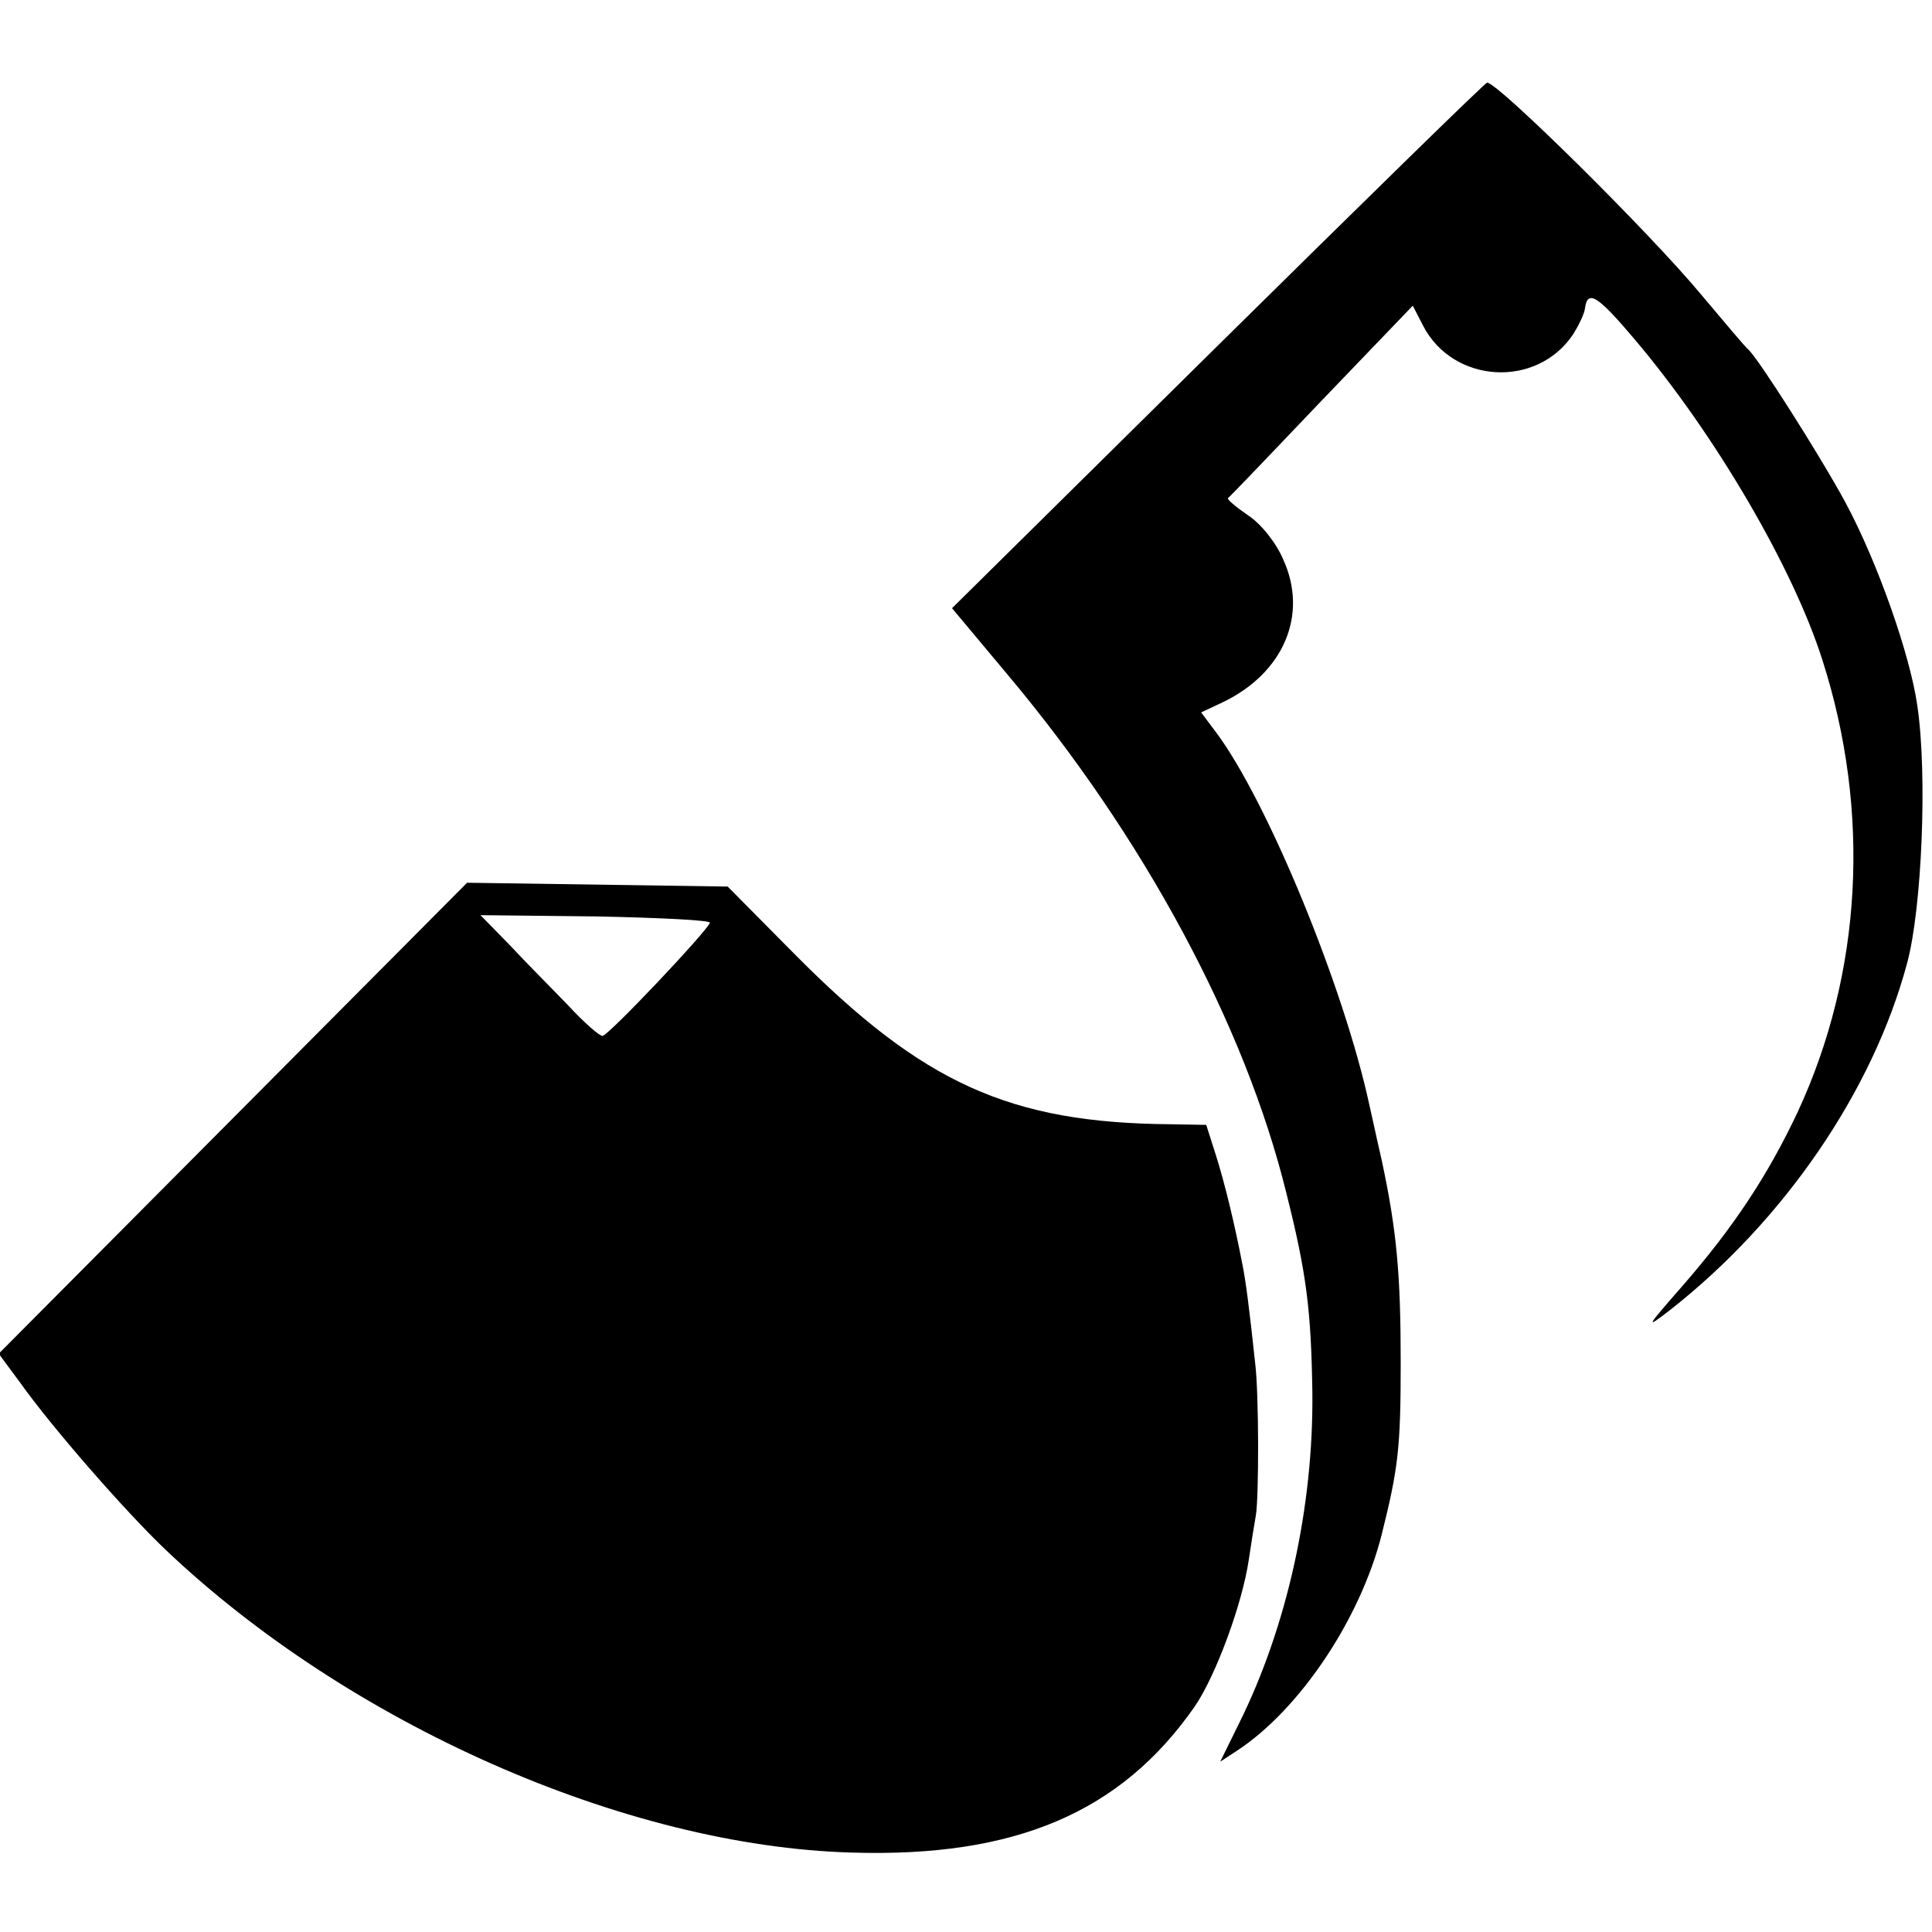
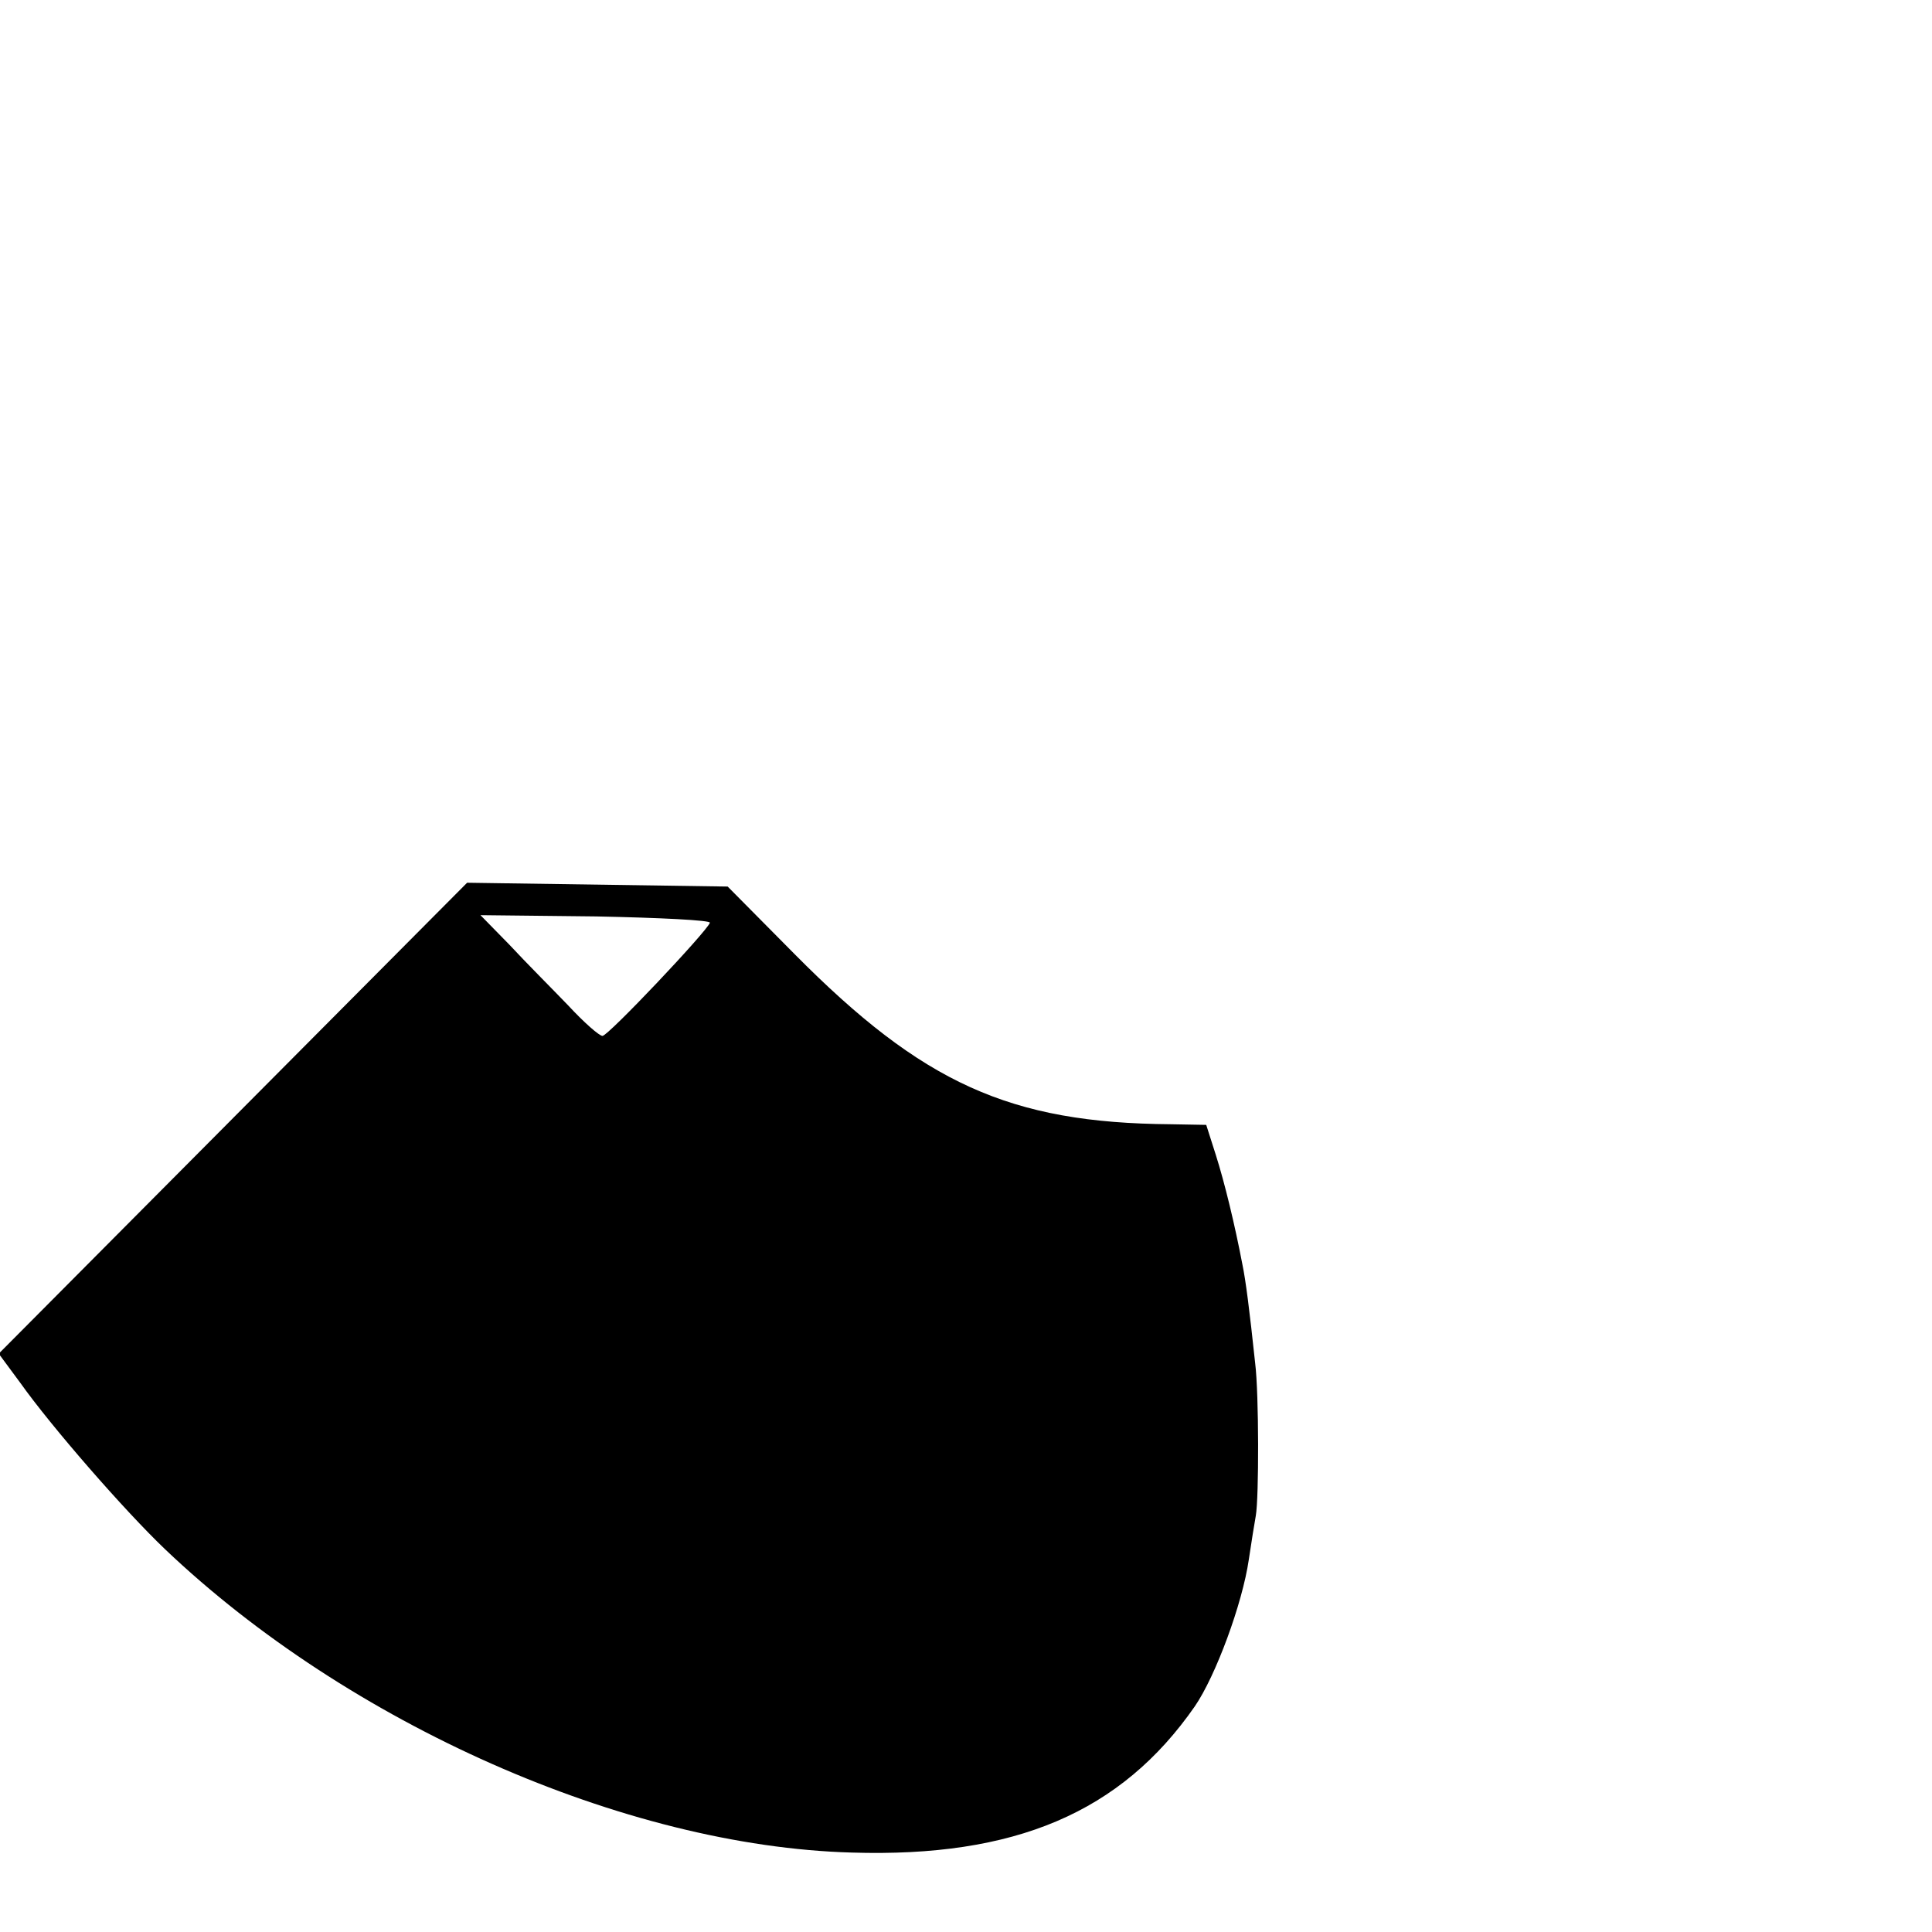
<svg xmlns="http://www.w3.org/2000/svg" version="1" width="405.333" height="405.333" viewBox="0 0 304 304">
-   <path d="M191.6 54.4l-41.8 41.3 8.7 10.4c21.5 25.6 37.4 55.2 43.9 81.6 3.2 12.7 3.9 18.5 4.1 31.3.2 18.1-4 37-11.5 52.1l-3 6.1 2.6-1.7c9.8-6.4 19.4-20.6 22.8-34 2.6-10.4 3-13.6 3-27 0-13.9-.6-20.8-3-32-.9-3.9-1.7-7.7-1.9-8.5-4-18.6-16-47.8-24.1-58.7l-2.4-3.2 3.4-1.6c9.6-4.6 13.5-13.8 9.5-22.5-1.1-2.6-3.5-5.6-5.5-6.9-1.9-1.3-3.3-2.5-3.2-2.7.2-.1 6.8-7 14.7-15.3l14.4-15 1.6 3.1c4.7 9.2 18 10 23.7 1.3.8-1.3 1.7-3.1 1.8-4 .4-3 2-2 7.9 5 12.6 14.9 24.9 35.9 29.5 50.5 7.6 23.8 6.2 49.1-3.9 70.9-4.7 10-10.1 18.2-18.3 27.6-5.6 6.4-5.8 6.7-1.9 3.7 18-14.1 32-34.5 37.4-54.7 2.3-8.6 3.2-29.5 1.6-40.4-1.1-7.9-6.2-22.5-11.3-32-4-7.4-13.8-22.8-15.3-24.1-.4-.3-3.6-4.1-7.3-8.5C259.7 36.7 235.7 13 234 13c-.3 0-19.3 18.6-42.4 41.4z" />
  <path d="M36.7 175.9L-.2 213l3.4 4.6c4.9 6.9 16.4 20.1 22.8 26.2 28.8 27.4 72.3 46.7 108 47.7 25.7.8 42.4-6.3 54-23 3.3-4.8 7.5-16.2 8.5-23.1.4-2.7.9-5.8 1.1-6.9.5-2.8.5-19.2-.1-24-.9-8.5-1.5-13.1-2-15.5-1.2-6.3-2.8-12.9-4.2-17.3l-1.5-4.7-5.6-.1c-25.3-.2-39-6.4-59.2-26.8l-10.5-10.6-20.5-.3-20.5-.3-36.8 37zm75-30.7c-.5 1.4-16 17.8-16.9 17.8-.5 0-2.9-2.1-5.4-4.8-2.5-2.6-6.7-6.8-9.2-9.5l-4.6-4.7 18.2.2c10 .2 18.1.6 17.9 1z" />
</svg>